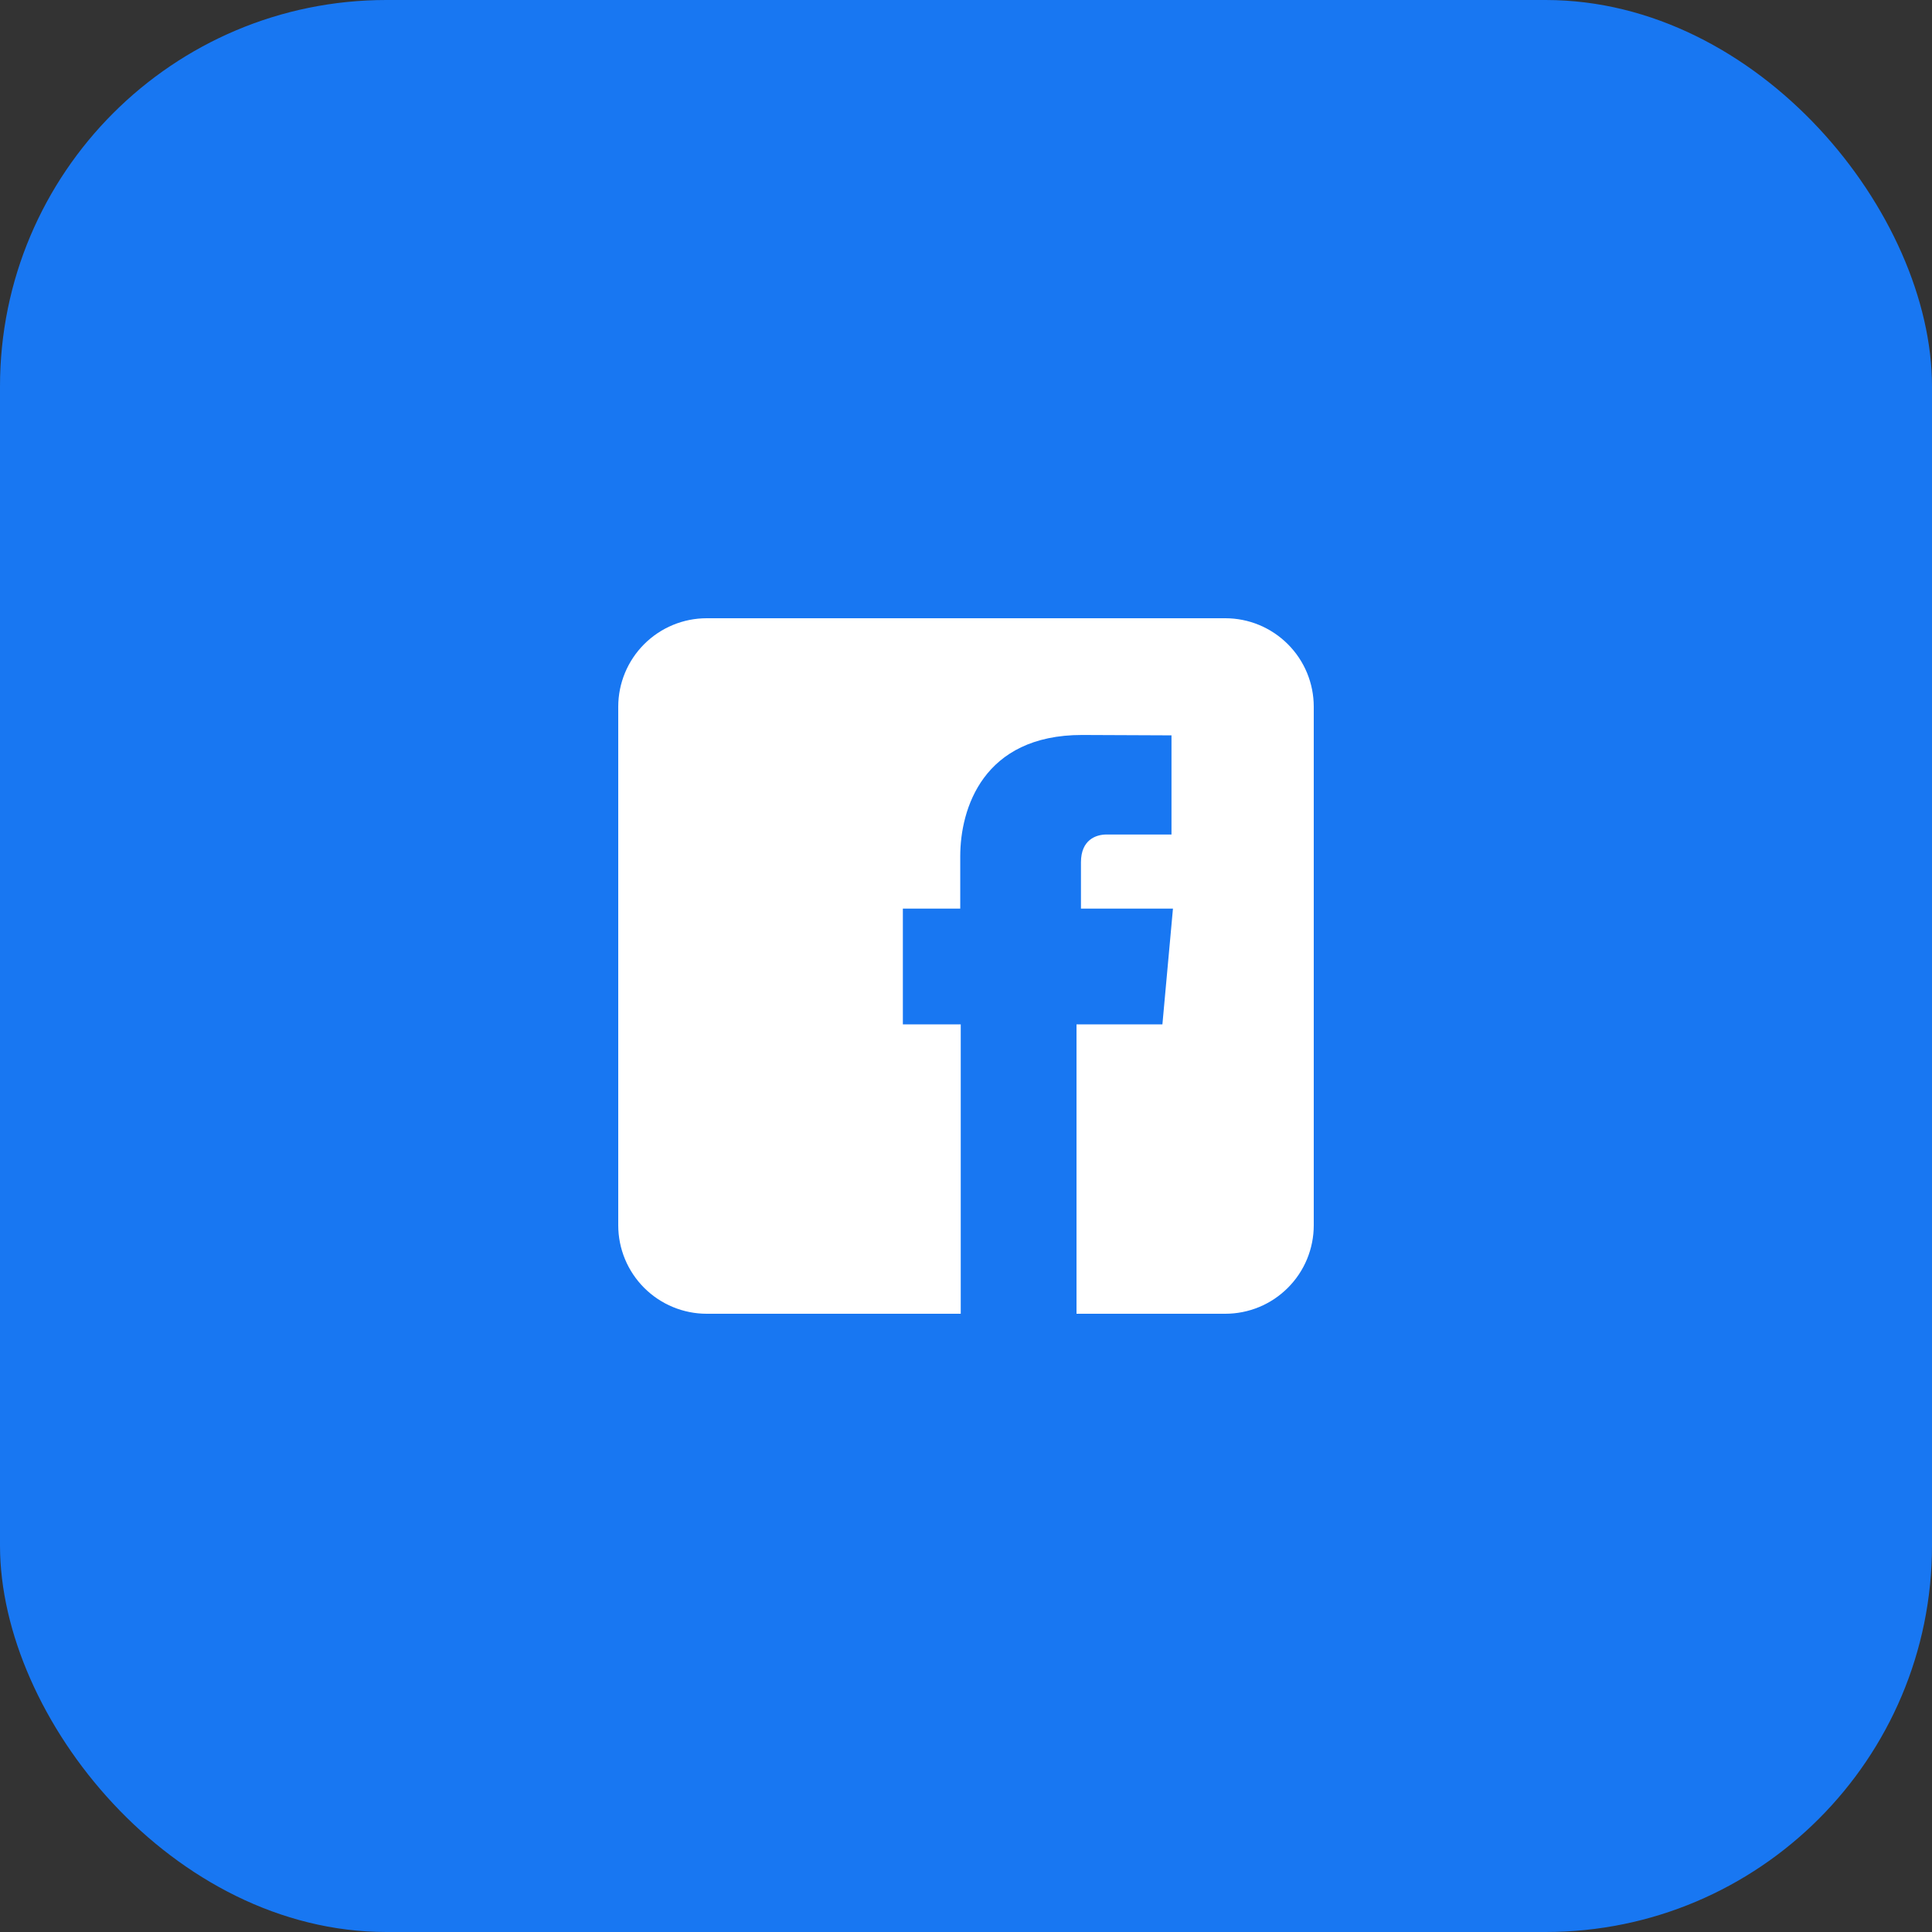
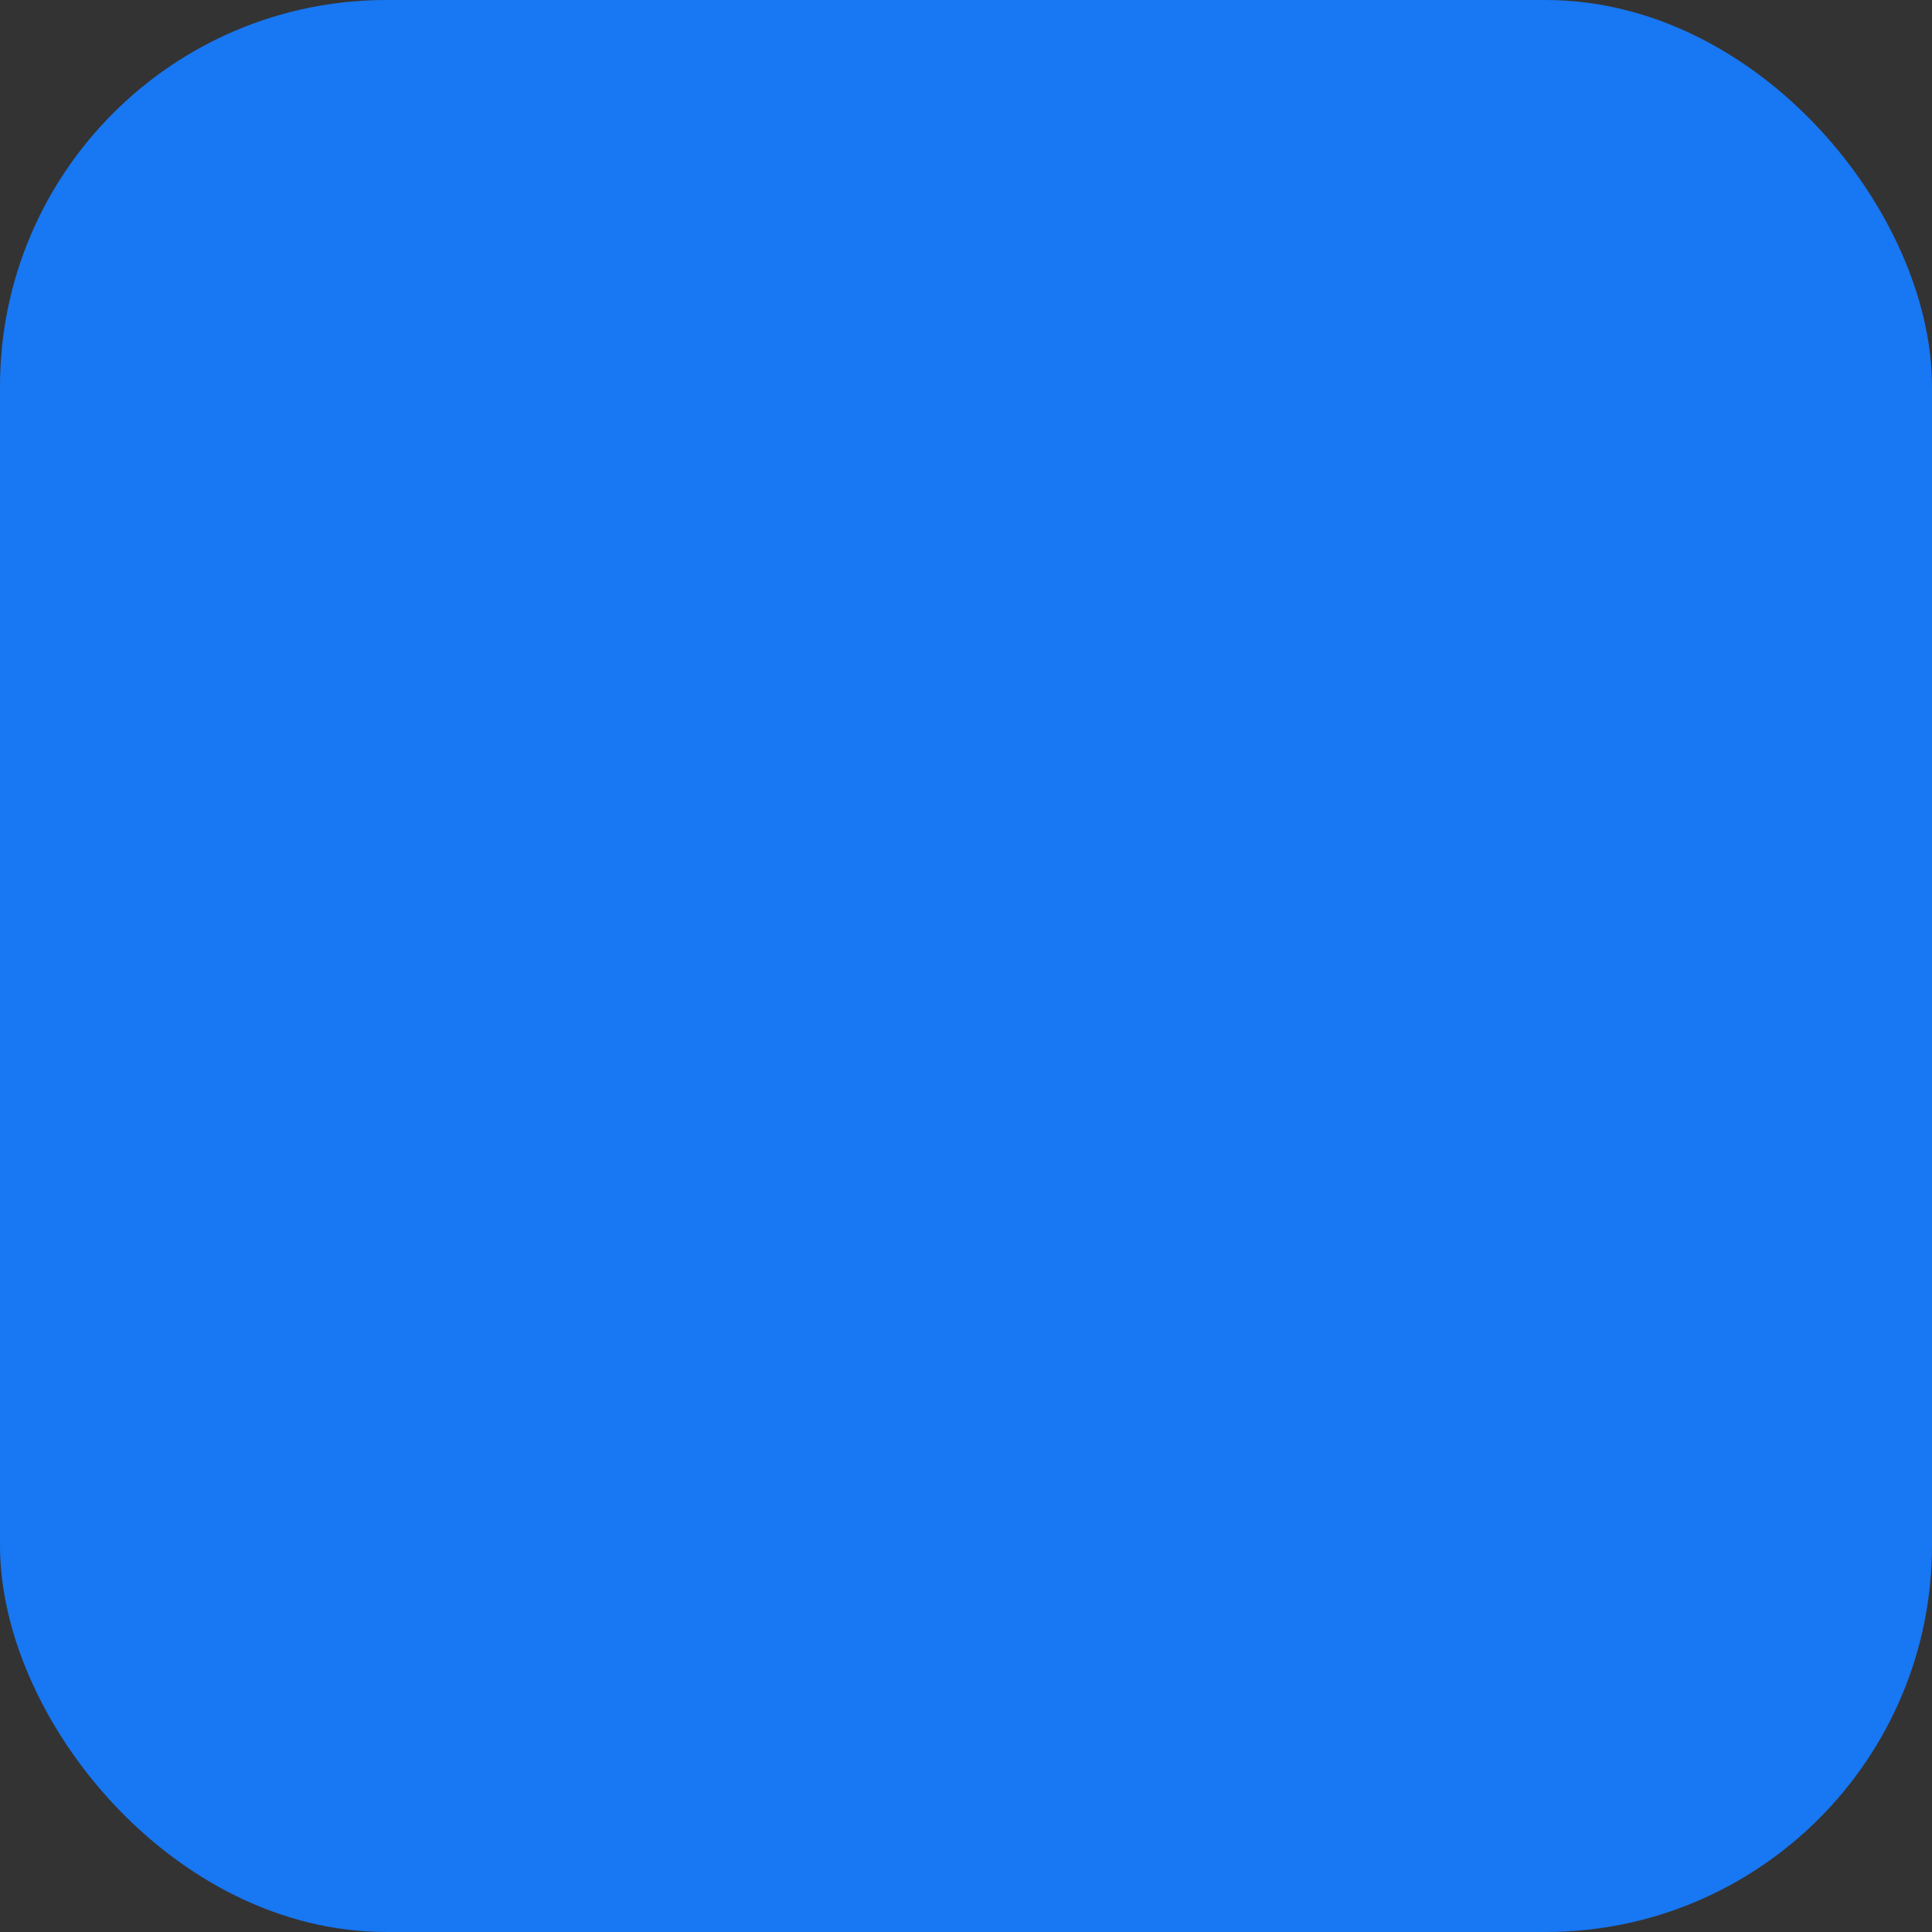
<svg xmlns="http://www.w3.org/2000/svg" width="50" height="50" viewBox="0 0 50 50" fill="none">
  <rect x="0" y="0" width="50" height="50" fill="#333333" stroke="none" />
  <rect width="50" height="50" rx="10" fill="#1877F2" />
-   <path d="M31.709 16H18.291C17.683 16 17.101 16.241 16.671 16.671C16.241 17.101 16 17.683 16 18.291V31.709C16 32.317 16.241 32.899 16.671 33.329C17.101 33.759 17.683 34 18.291 34H24.864V26.511H23.366V23.515H24.851V22.161C24.851 20.936 25.435 19.021 28.004 19.021L30.318 19.031V21.597H28.637C28.364 21.597 27.975 21.733 27.975 22.317V23.515H30.356L30.083 26.511H27.86V34H31.709C32.01 34 32.308 33.941 32.586 33.826C32.864 33.711 33.116 33.542 33.329 33.329C33.542 33.116 33.711 32.864 33.826 32.586C33.941 32.308 34 32.01 34 31.709V18.291C34 17.99 33.941 17.692 33.826 17.414C33.711 17.136 33.542 16.884 33.329 16.671C33.116 16.458 32.864 16.29 32.586 16.174C32.308 16.059 32.01 16 31.709 16Z" fill="white" />
</svg>